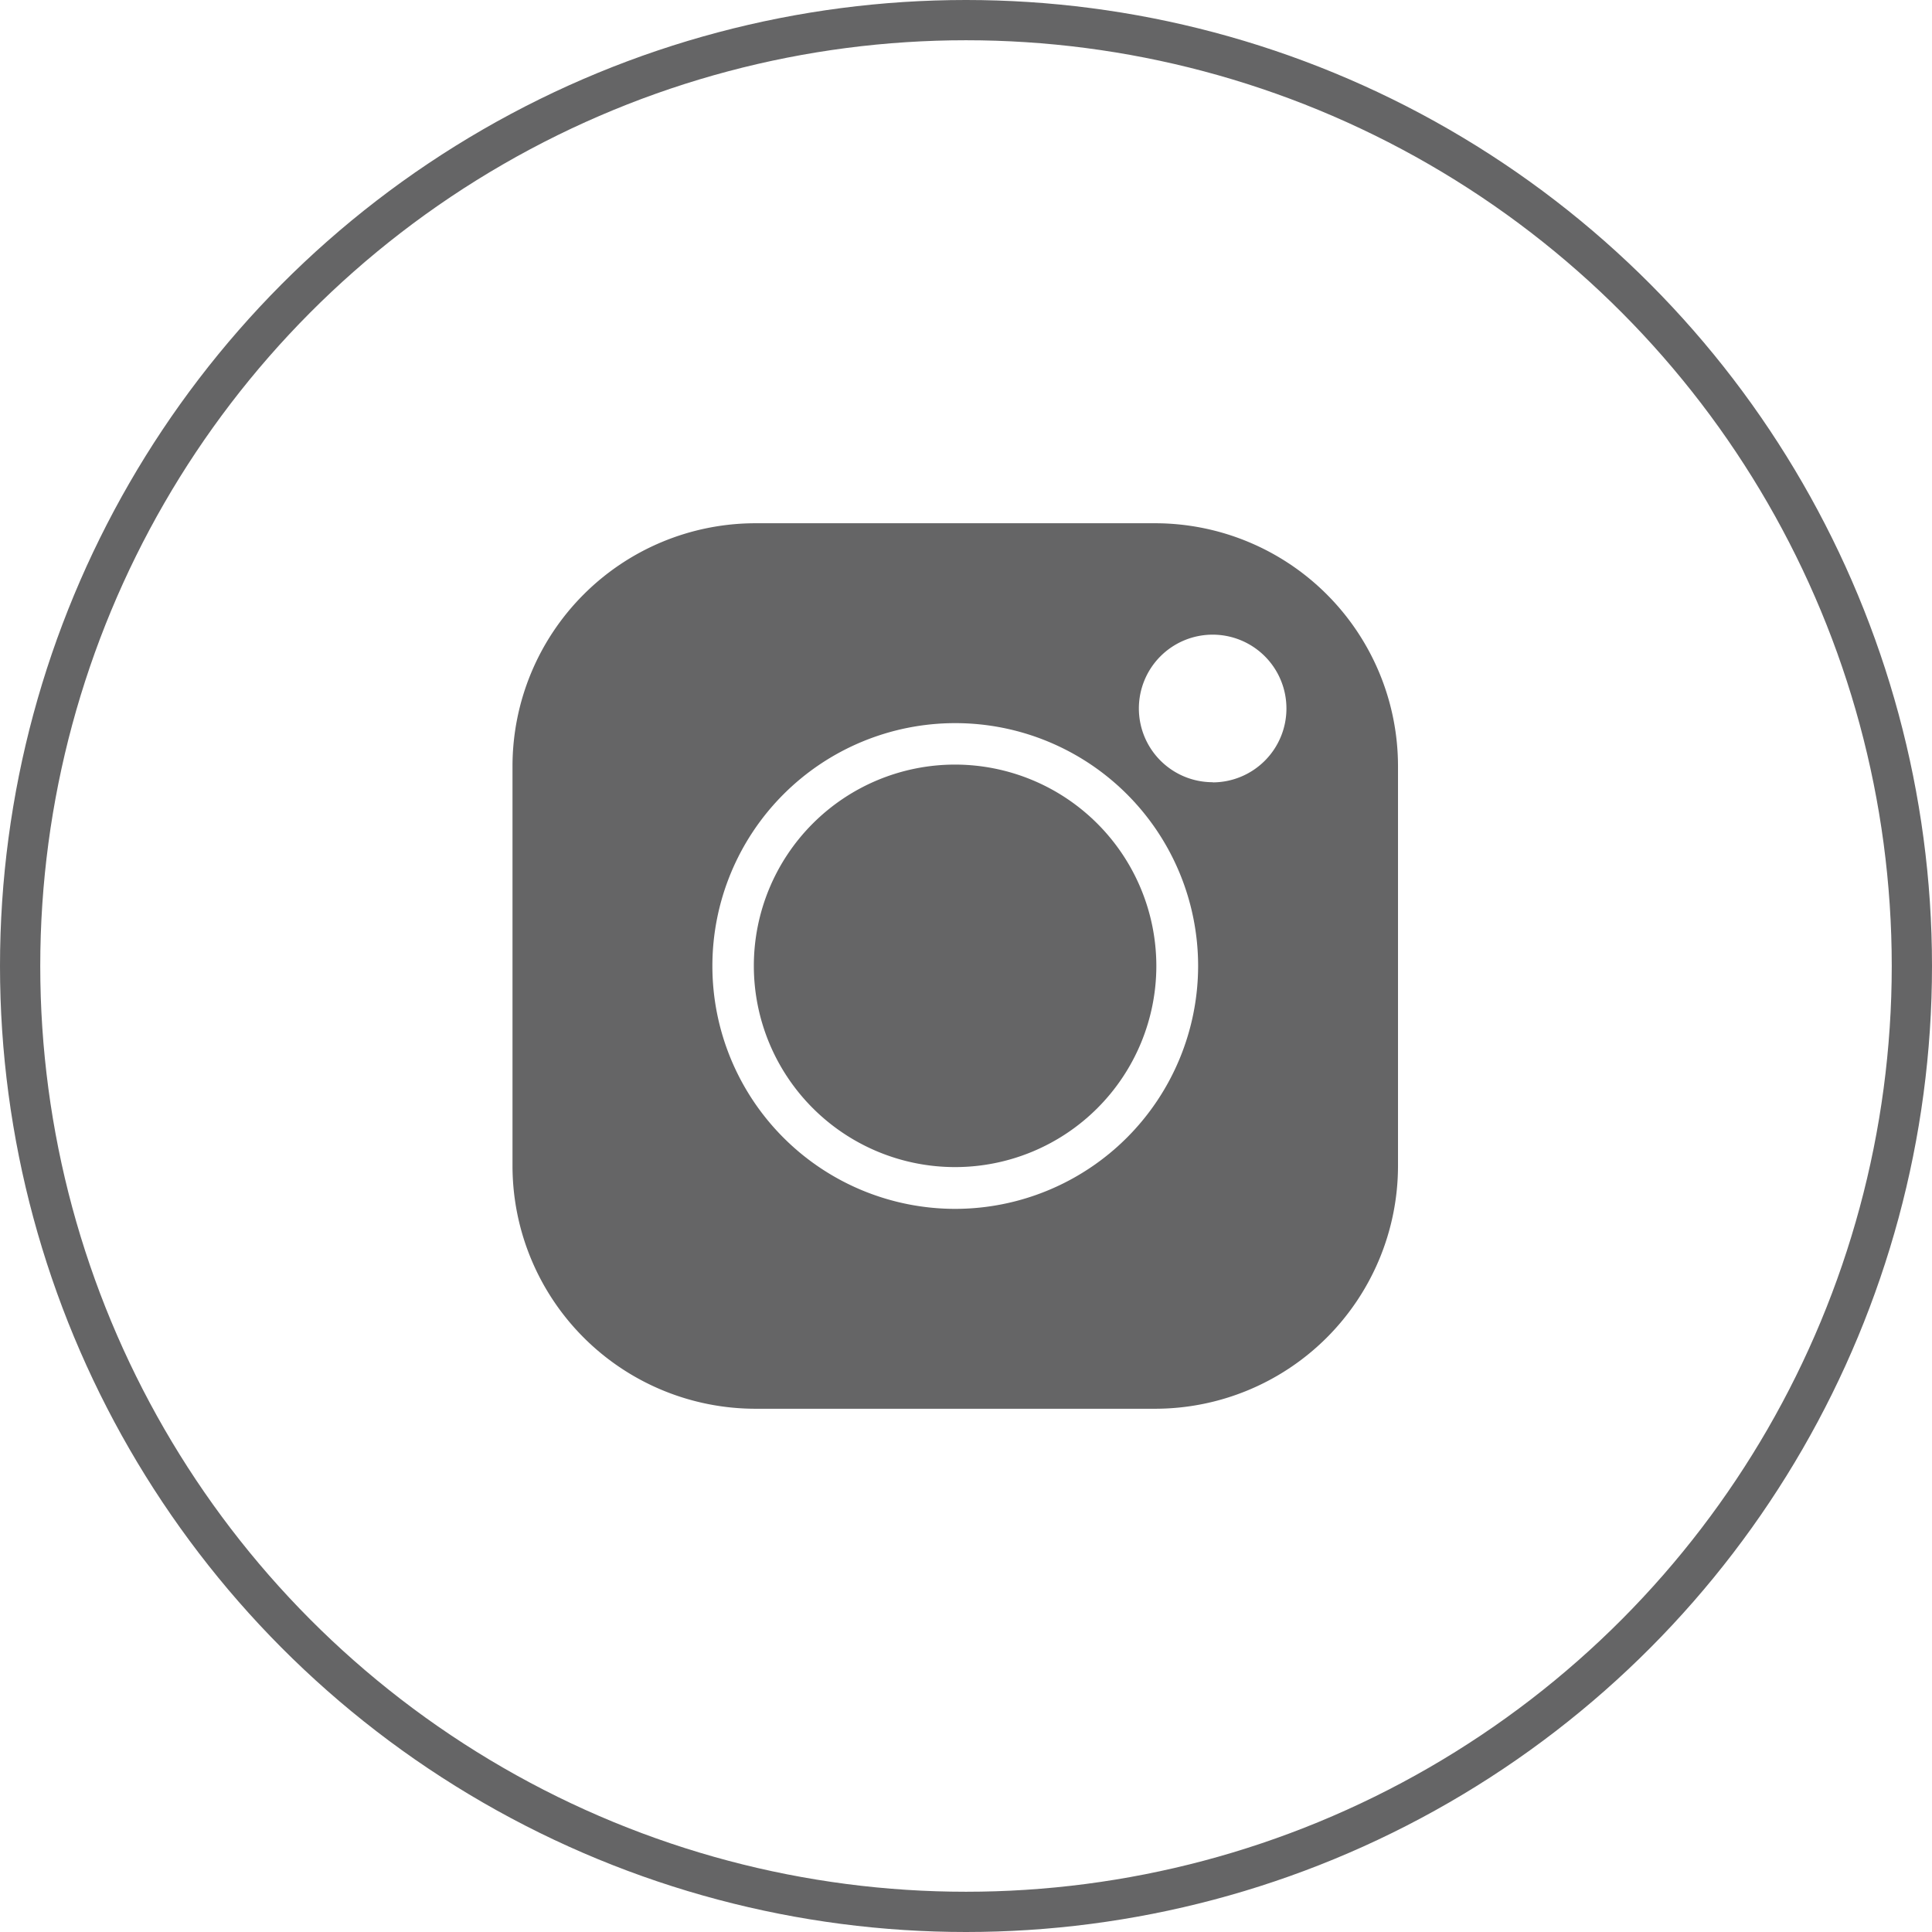
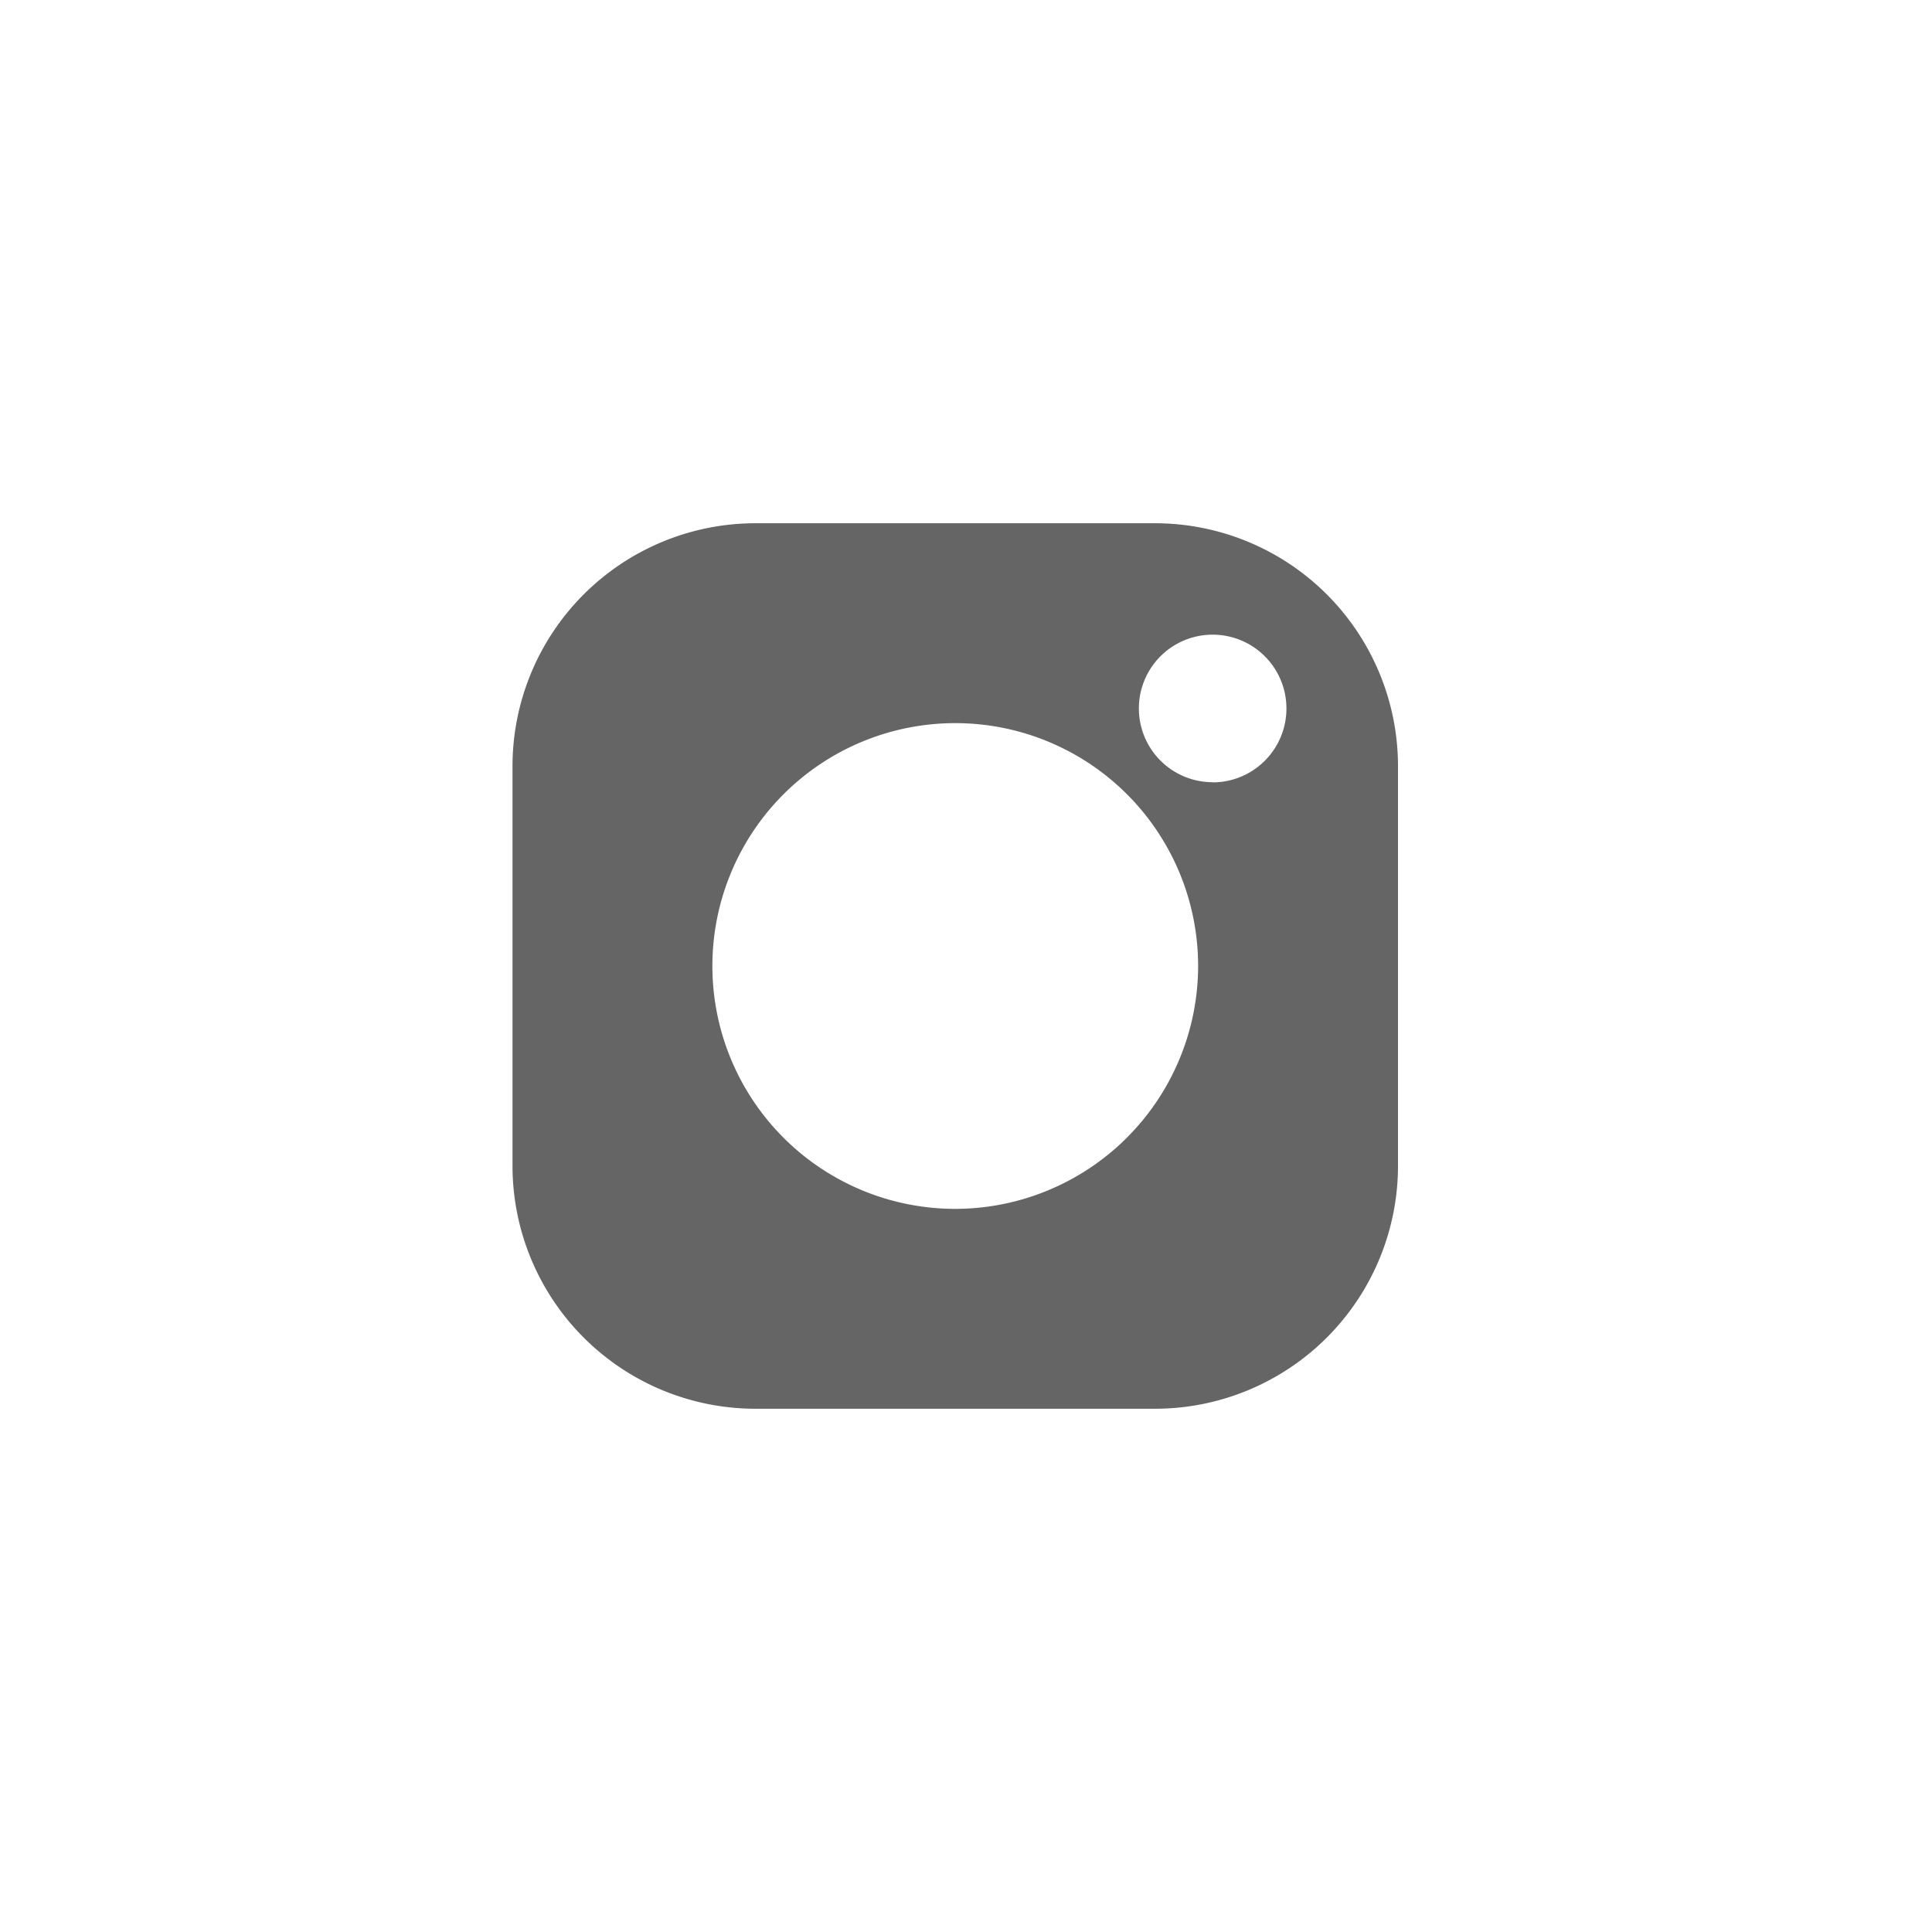
<svg xmlns="http://www.w3.org/2000/svg" width="48" height="48" viewBox="0 0 48 48">
  <g id="Group_48" data-name="Group 48" transform="translate(-0.267 0)">
    <g id="Ellipse_16" data-name="Ellipse 16" transform="translate(0.267 0)" fill="none" stroke="#656566" stroke-width="1">
      <circle cx="24" cy="24" r="24" stroke="none" />
-       <circle cx="24" cy="24" r="23.5" fill="none" />
    </g>
    <g id="insta" transform="translate(13 13)">
      <g id="Group_47517" data-name="Group 47517" transform="translate(6 6)">
        <g id="Group_47516" data-name="Group 47516">
-           <path id="Path_28260" data-name="Path 28260" d="M150.8,145.8a5,5,0,1,0,5,5A5.006,5.006,0,0,0,150.8,145.8Z" transform="translate(-145.804 -145.804)" fill="#656566" />
-         </g>
+           </g>
      </g>
      <g id="Group_47519" data-name="Group 47519">
        <g id="Group_47518" data-name="Group 47518">
          <path id="Path_28261" data-name="Path 28261" d="M15.969,0H6.031A6.038,6.038,0,0,0,0,6.031v9.938A6.038,6.038,0,0,0,6.031,22h9.938A6.038,6.038,0,0,0,22,15.969V6.031A6.038,6.038,0,0,0,15.969,0ZM11,17.034A6.034,6.034,0,1,1,17.034,11,6.041,6.041,0,0,1,11,17.034Zm6.4-10.6A1.833,1.833,0,1,1,19.228,4.6,1.835,1.835,0,0,1,17.4,6.438Z" fill="#656566" />
        </g>
      </g>
    </g>
  </g>
</svg>